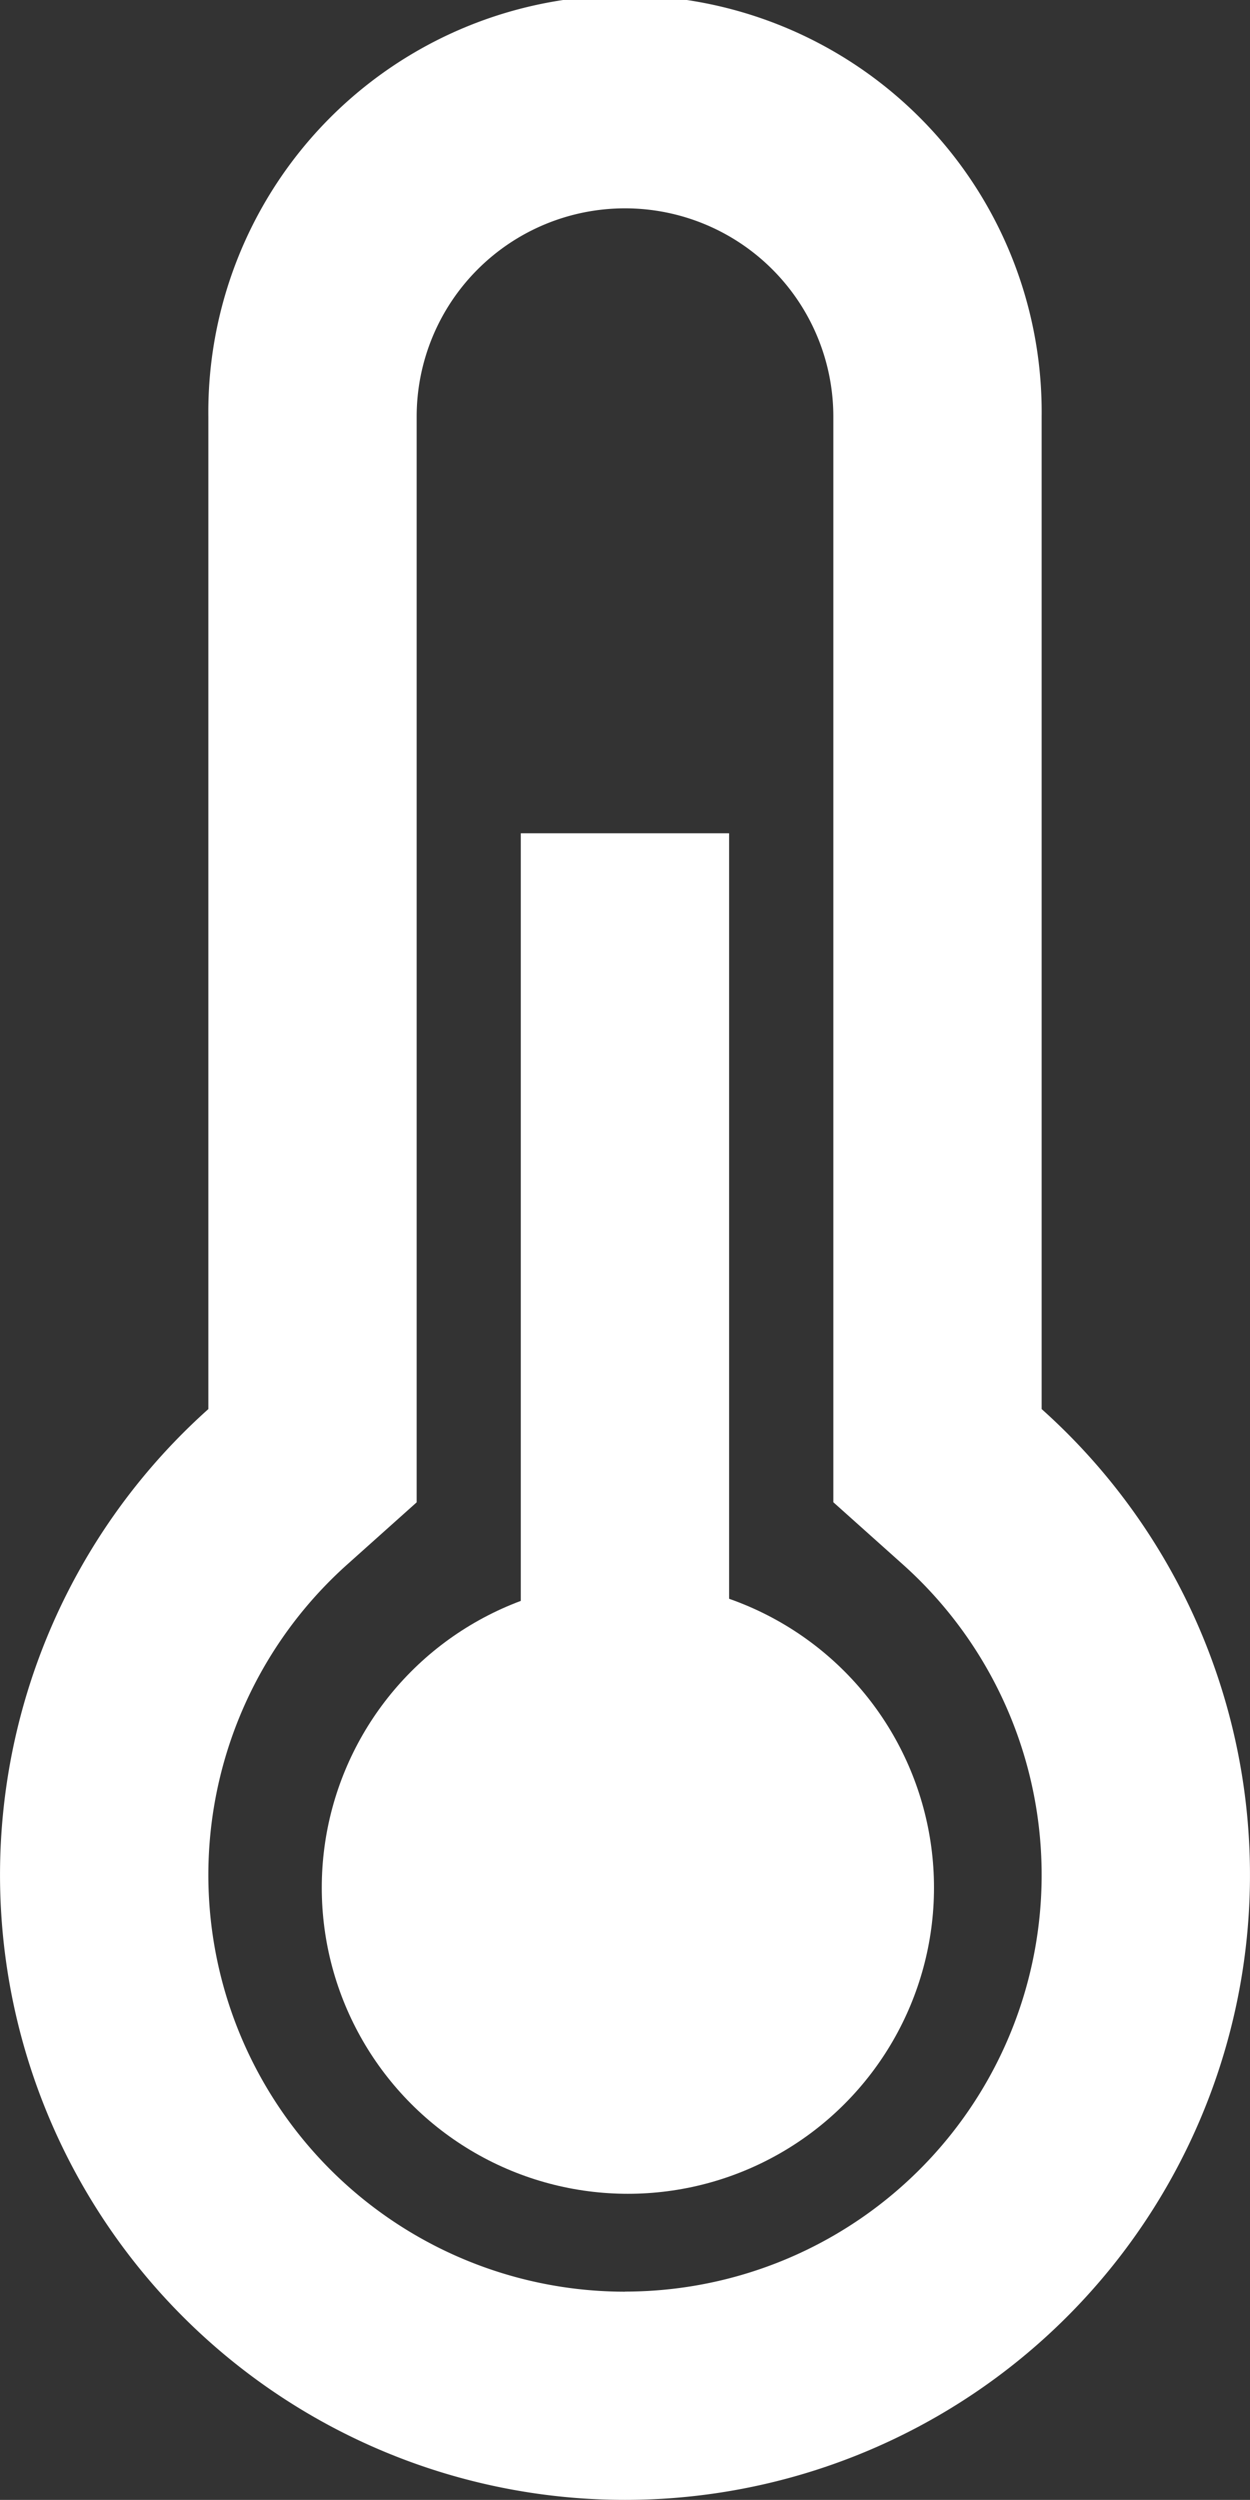
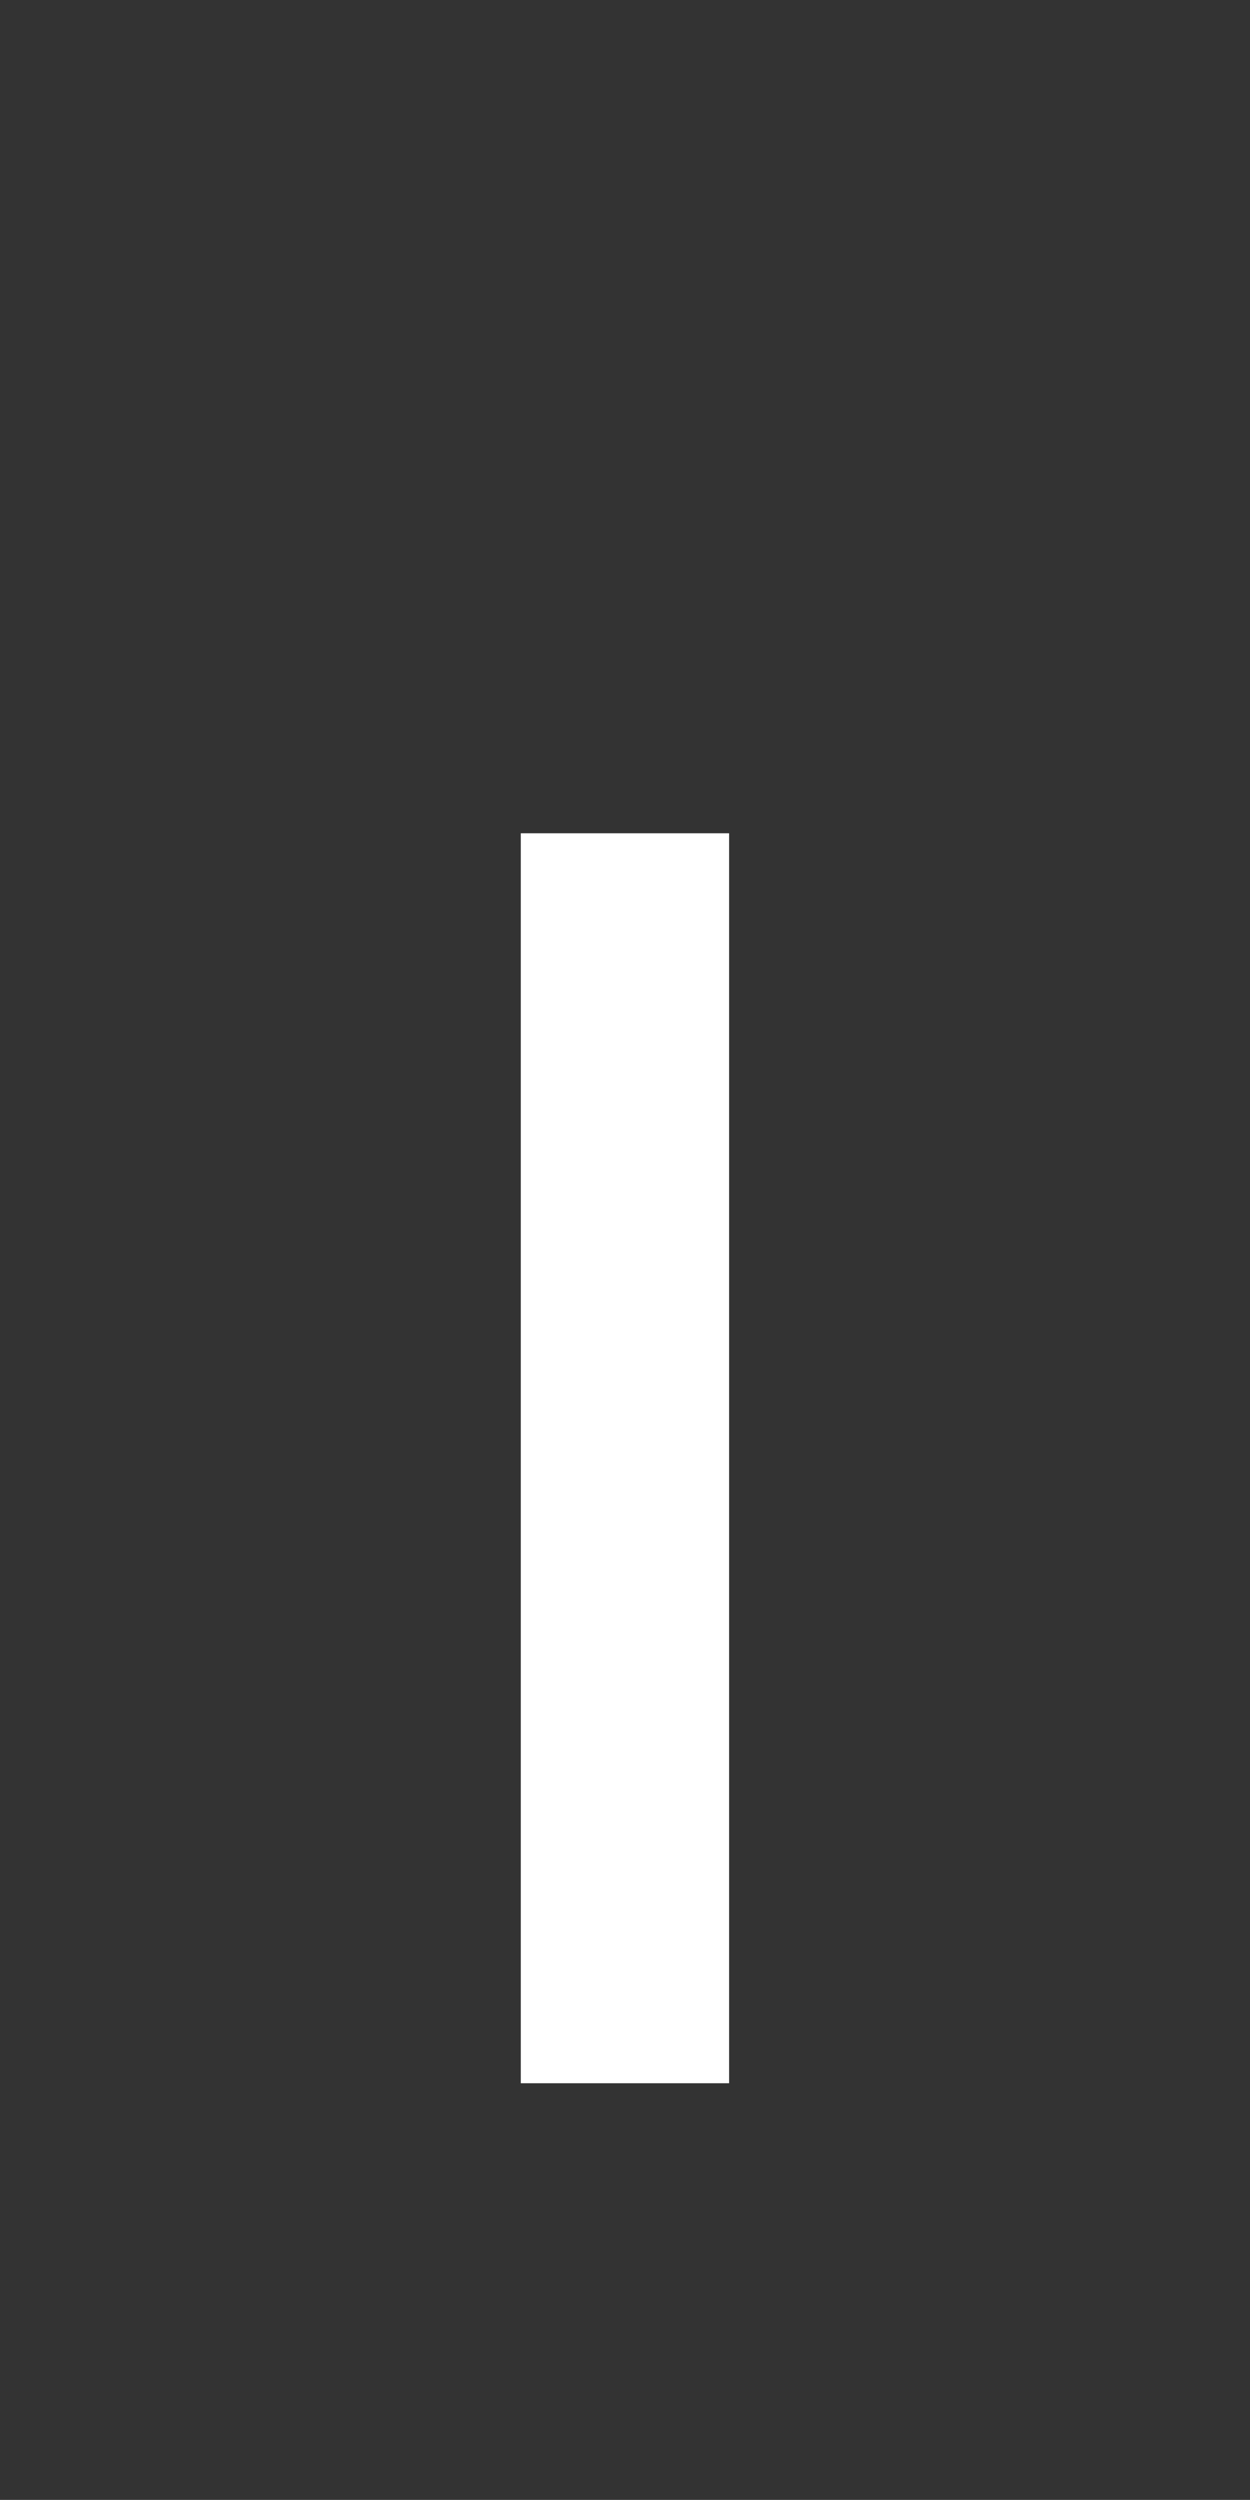
<svg xmlns="http://www.w3.org/2000/svg" id="temperatura" width="24.501" height="49" viewBox="0 0 24.501 49">
  <rect x="0" y="0" width="24.501" height="49" fill="#333333" stroke="none" />
  <g id="Grupo_8615" data-name="Grupo 8615">
    <g id="Grupo_8614" data-name="Grupo 8614">
-       <path id="Trazado_23145" data-name="Trazado 23145" d="M148.417,27.619V8.167a8.167,8.167,0,1,0-16.333,0V27.619a12.25,12.25,0,1,0,16.333,0Zm-8.167,17.3a8.167,8.167,0,0,1-5.443-14.255l1.36-1.217V8.167a4.083,4.083,0,1,1,8.167,0V29.445l1.36,1.217a8.167,8.167,0,0,1-5.444,14.255Z" transform="translate(-128)" fill="#fff" />
-     </g>
+       </g>
  </g>
  <g id="Grupo_8617" data-name="Grupo 8617" transform="translate(10.208 16.333)">
    <g id="Grupo_8616" data-name="Grupo 8616">
      <rect id="Rectángulo_4952" data-name="Rectángulo 4952" width="4.083" height="24.5" fill="#fff" />
    </g>
  </g>
  <g id="Grupo_8619" data-name="Grupo 8619" transform="translate(6.307 31)">
    <g id="Grupo_8618" data-name="Grupo 8618">
-       <circle id="Elipse_771" data-name="Elipse 771" cx="6" cy="6" r="6" fill="#fff" />
-     </g>
+       </g>
  </g>
</svg>